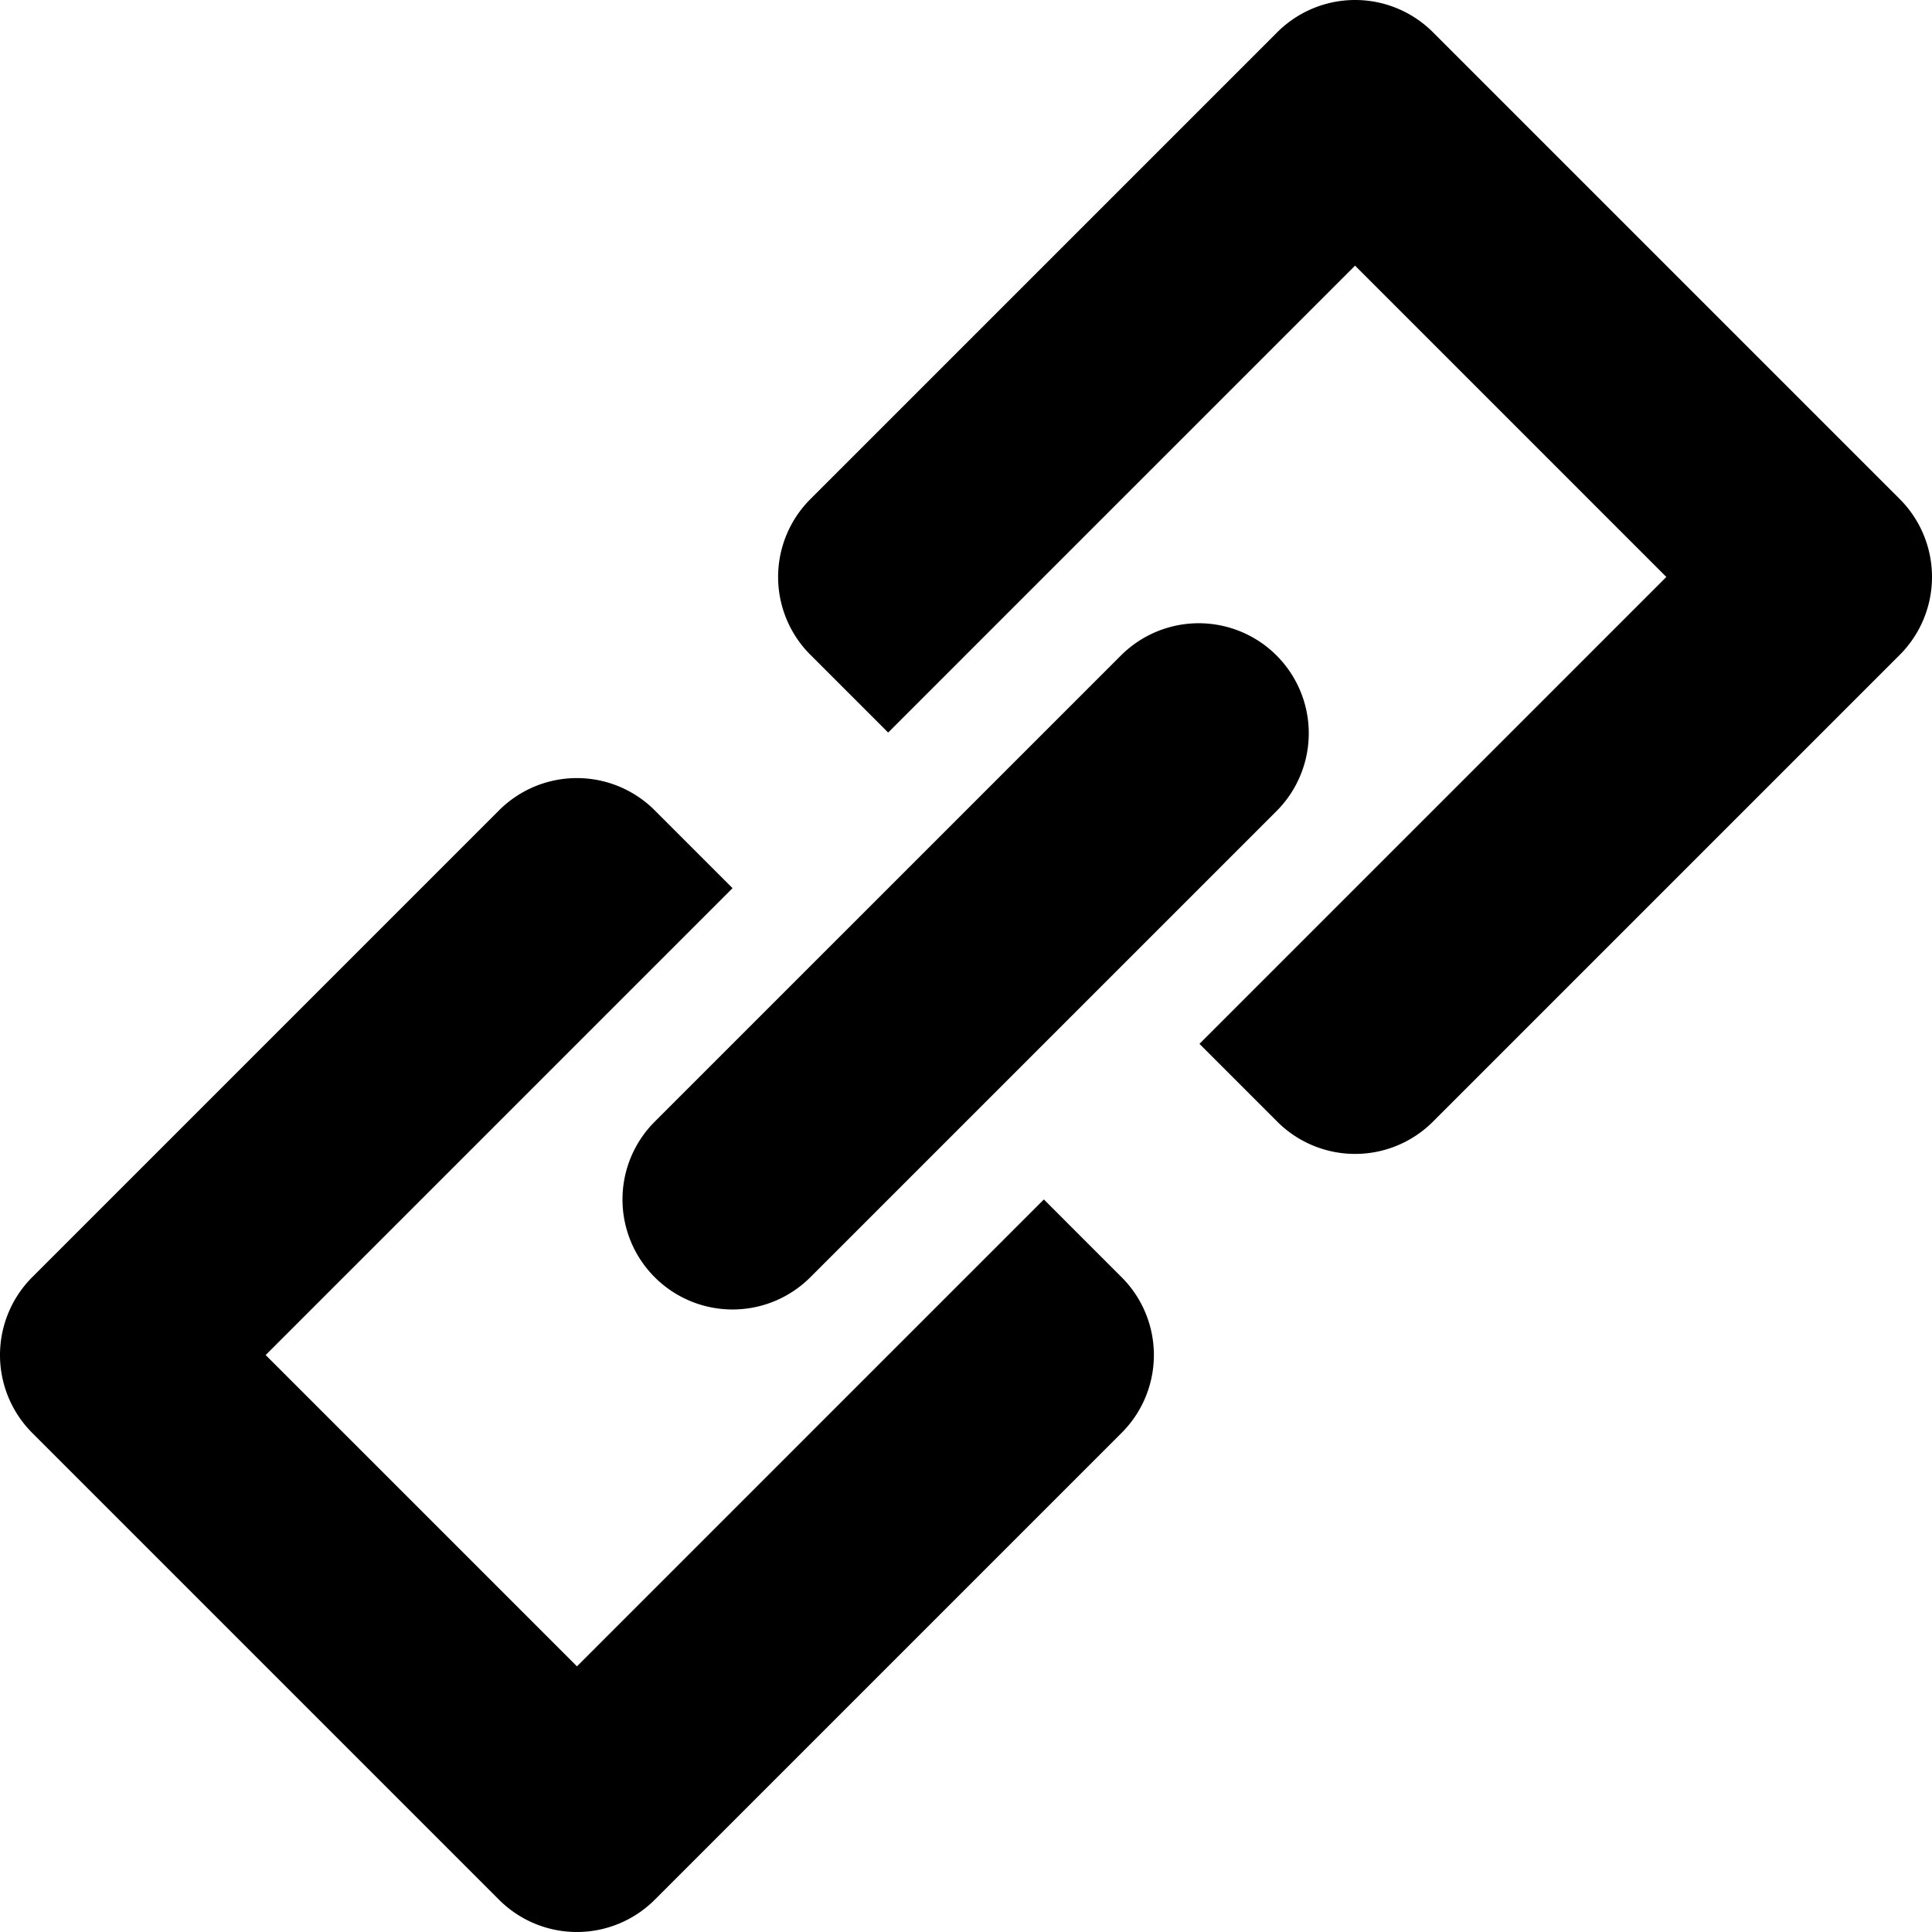
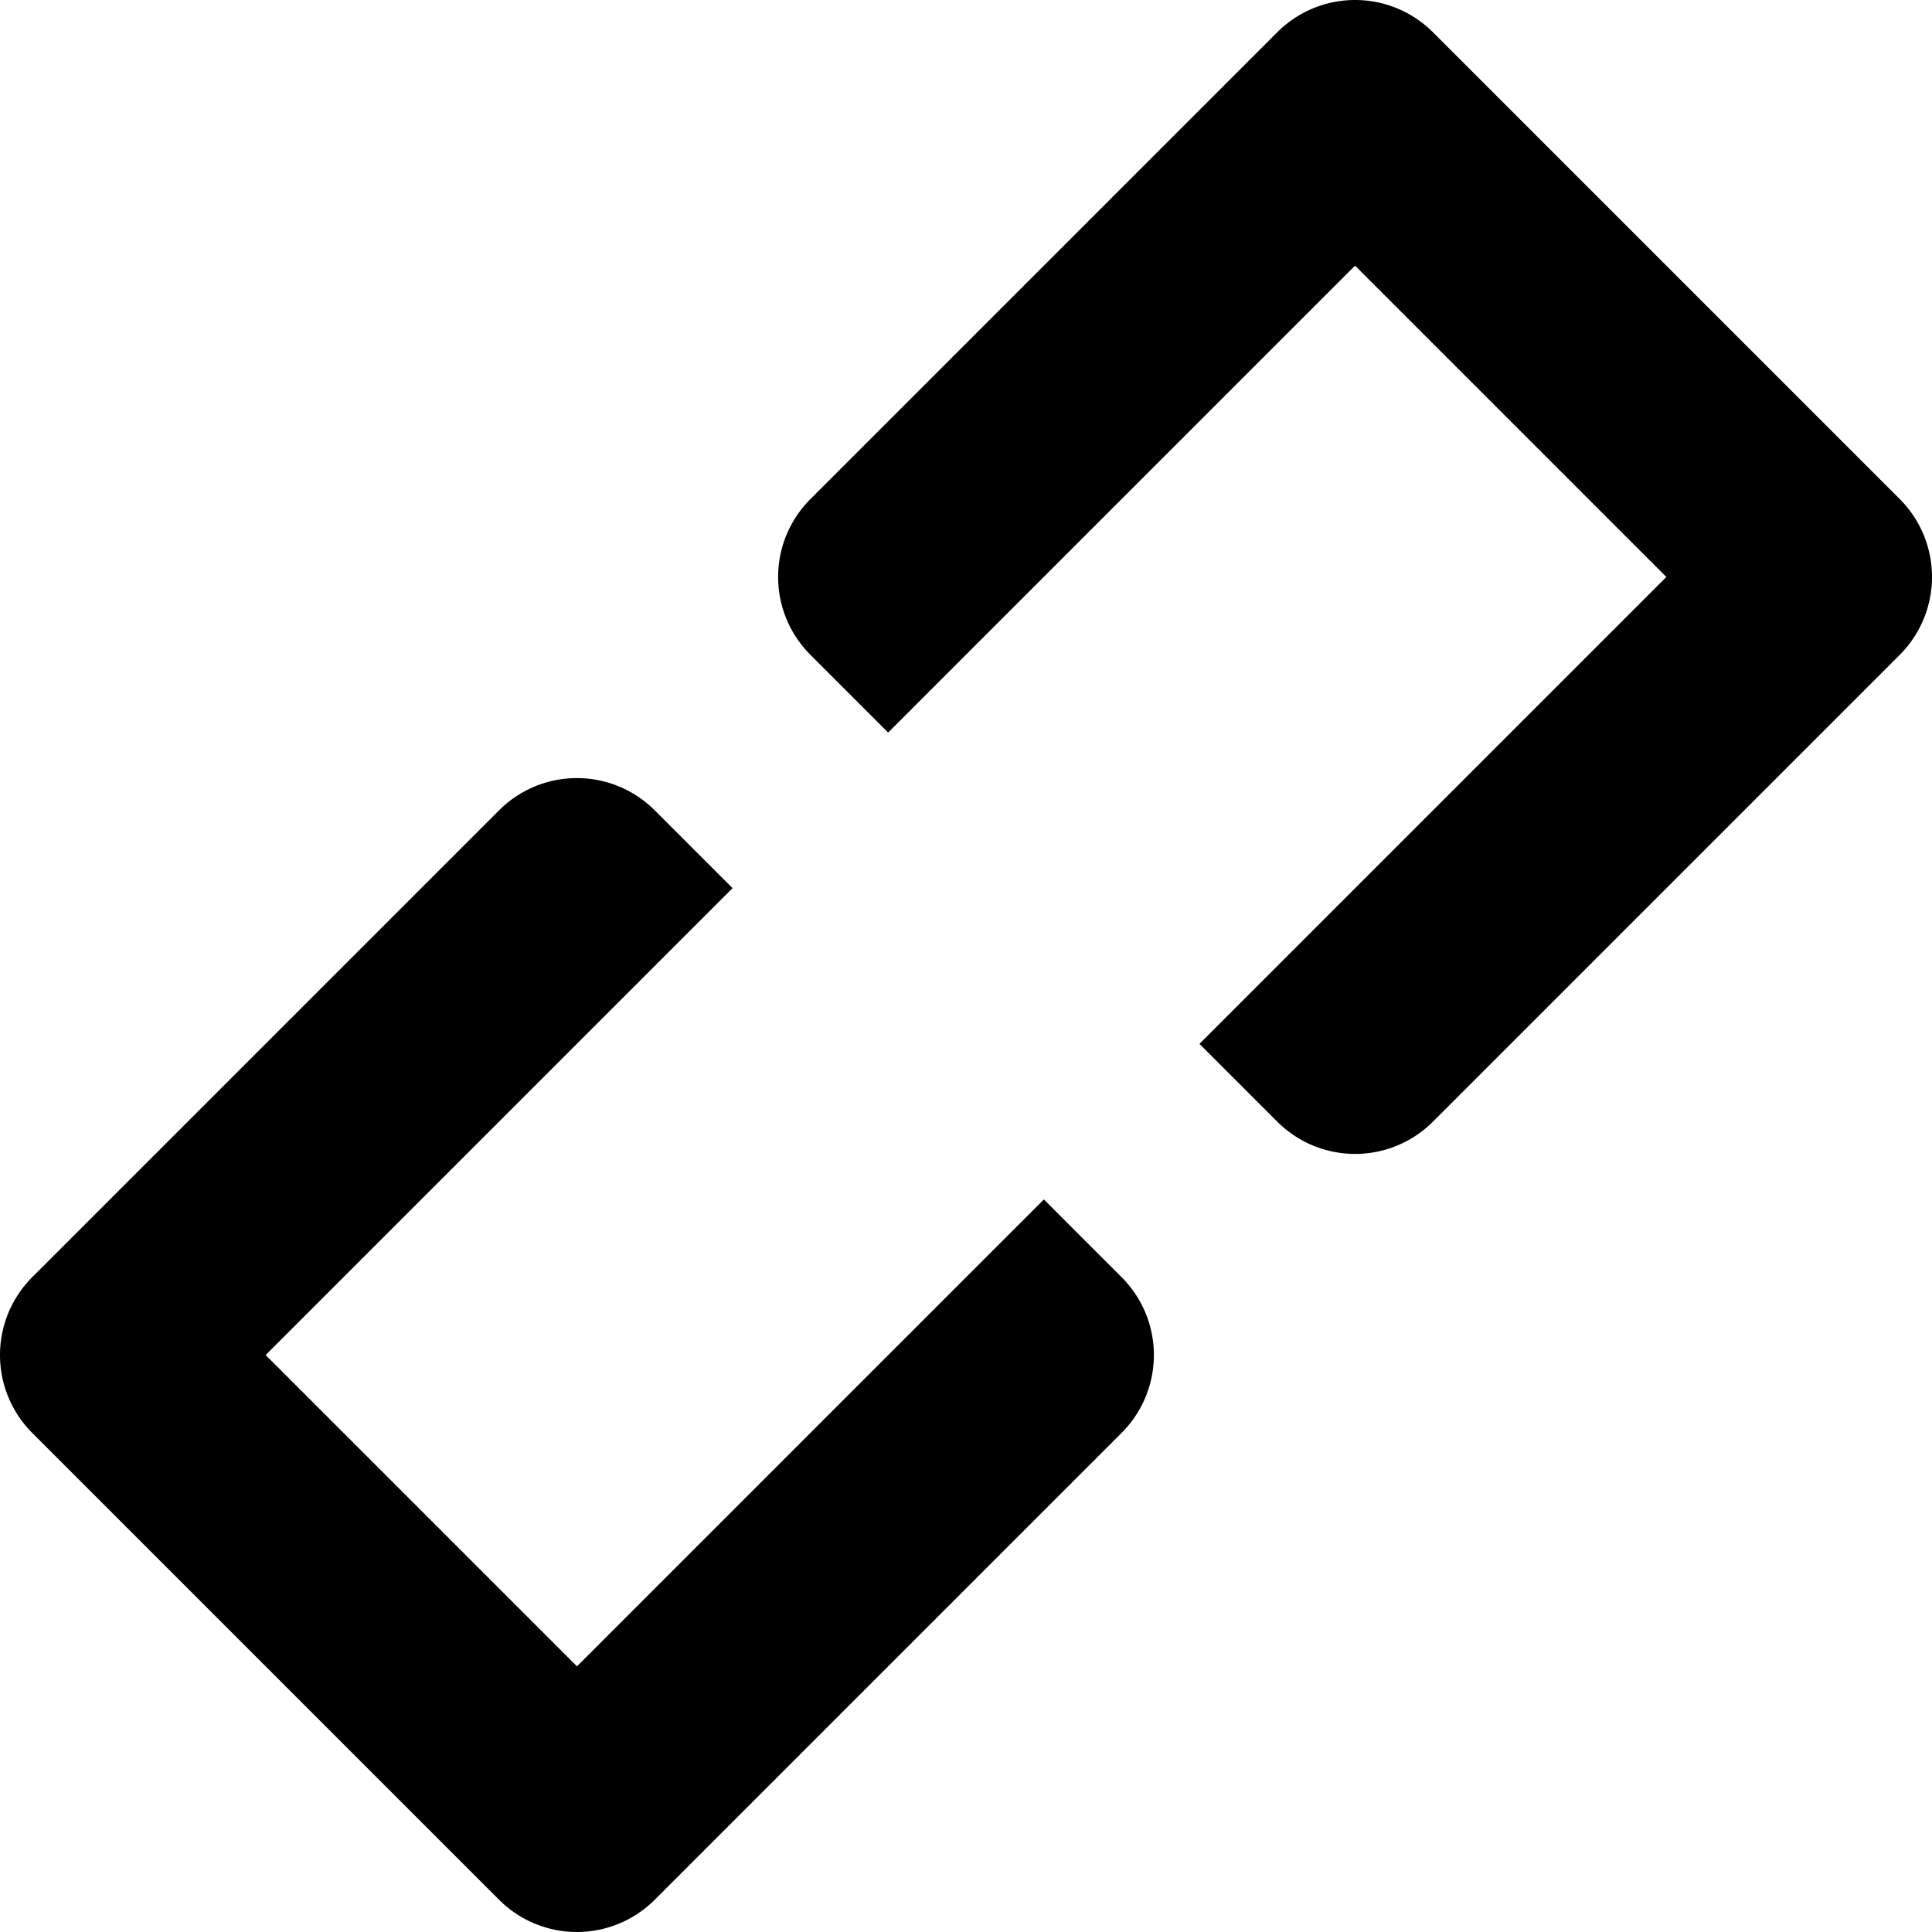
<svg xmlns="http://www.w3.org/2000/svg" fill="#000000" width="800px" height="800px" viewBox="0 0 512 512">
  <g id="_40_Hyperlink" data-name="40 Hyperlink" transform="translate(0 0)">
    <g id="Group_103" data-name="Group 103">
      <path id="Path_51" data-name="Path 51" d="M503.466,132.268,379.733,8.534a29.17,29.17,0,0,0-41.234,0L214.767,132.268a29.15,29.15,0,0,0,0,41.265l20.6,20.6L359.1,70.4l82.5,82.5L317.867,276.633,338.5,297.265a29.169,29.169,0,0,0,41.234,0L503.465,173.533A29.207,29.207,0,0,0,503.466,132.268Z" fill-rule="evenodd" />
      <path id="Path_52" data-name="Path 52" d="M276.633,317.866,152.9,441.6,70.4,359.1,194.133,235.368,173.5,214.736a29.167,29.167,0,0,0-41.233,0L8.534,338.468a29.208,29.208,0,0,0,0,41.265L132.267,503.466a29.169,29.169,0,0,0,41.233,0L297.233,379.733a29.152,29.152,0,0,0,0-41.265Z" fill-rule="evenodd" />
-       <path id="Path_53" data-name="Path 53" d="M173.5,338.468a29.153,29.153,0,0,0,41.266,0L338.5,214.736a29.157,29.157,0,0,0-41.265-41.2L173.5,297.265A29.133,29.133,0,0,0,173.5,338.468Z" fill-rule="evenodd" />
    </g>
  </g>
</svg>